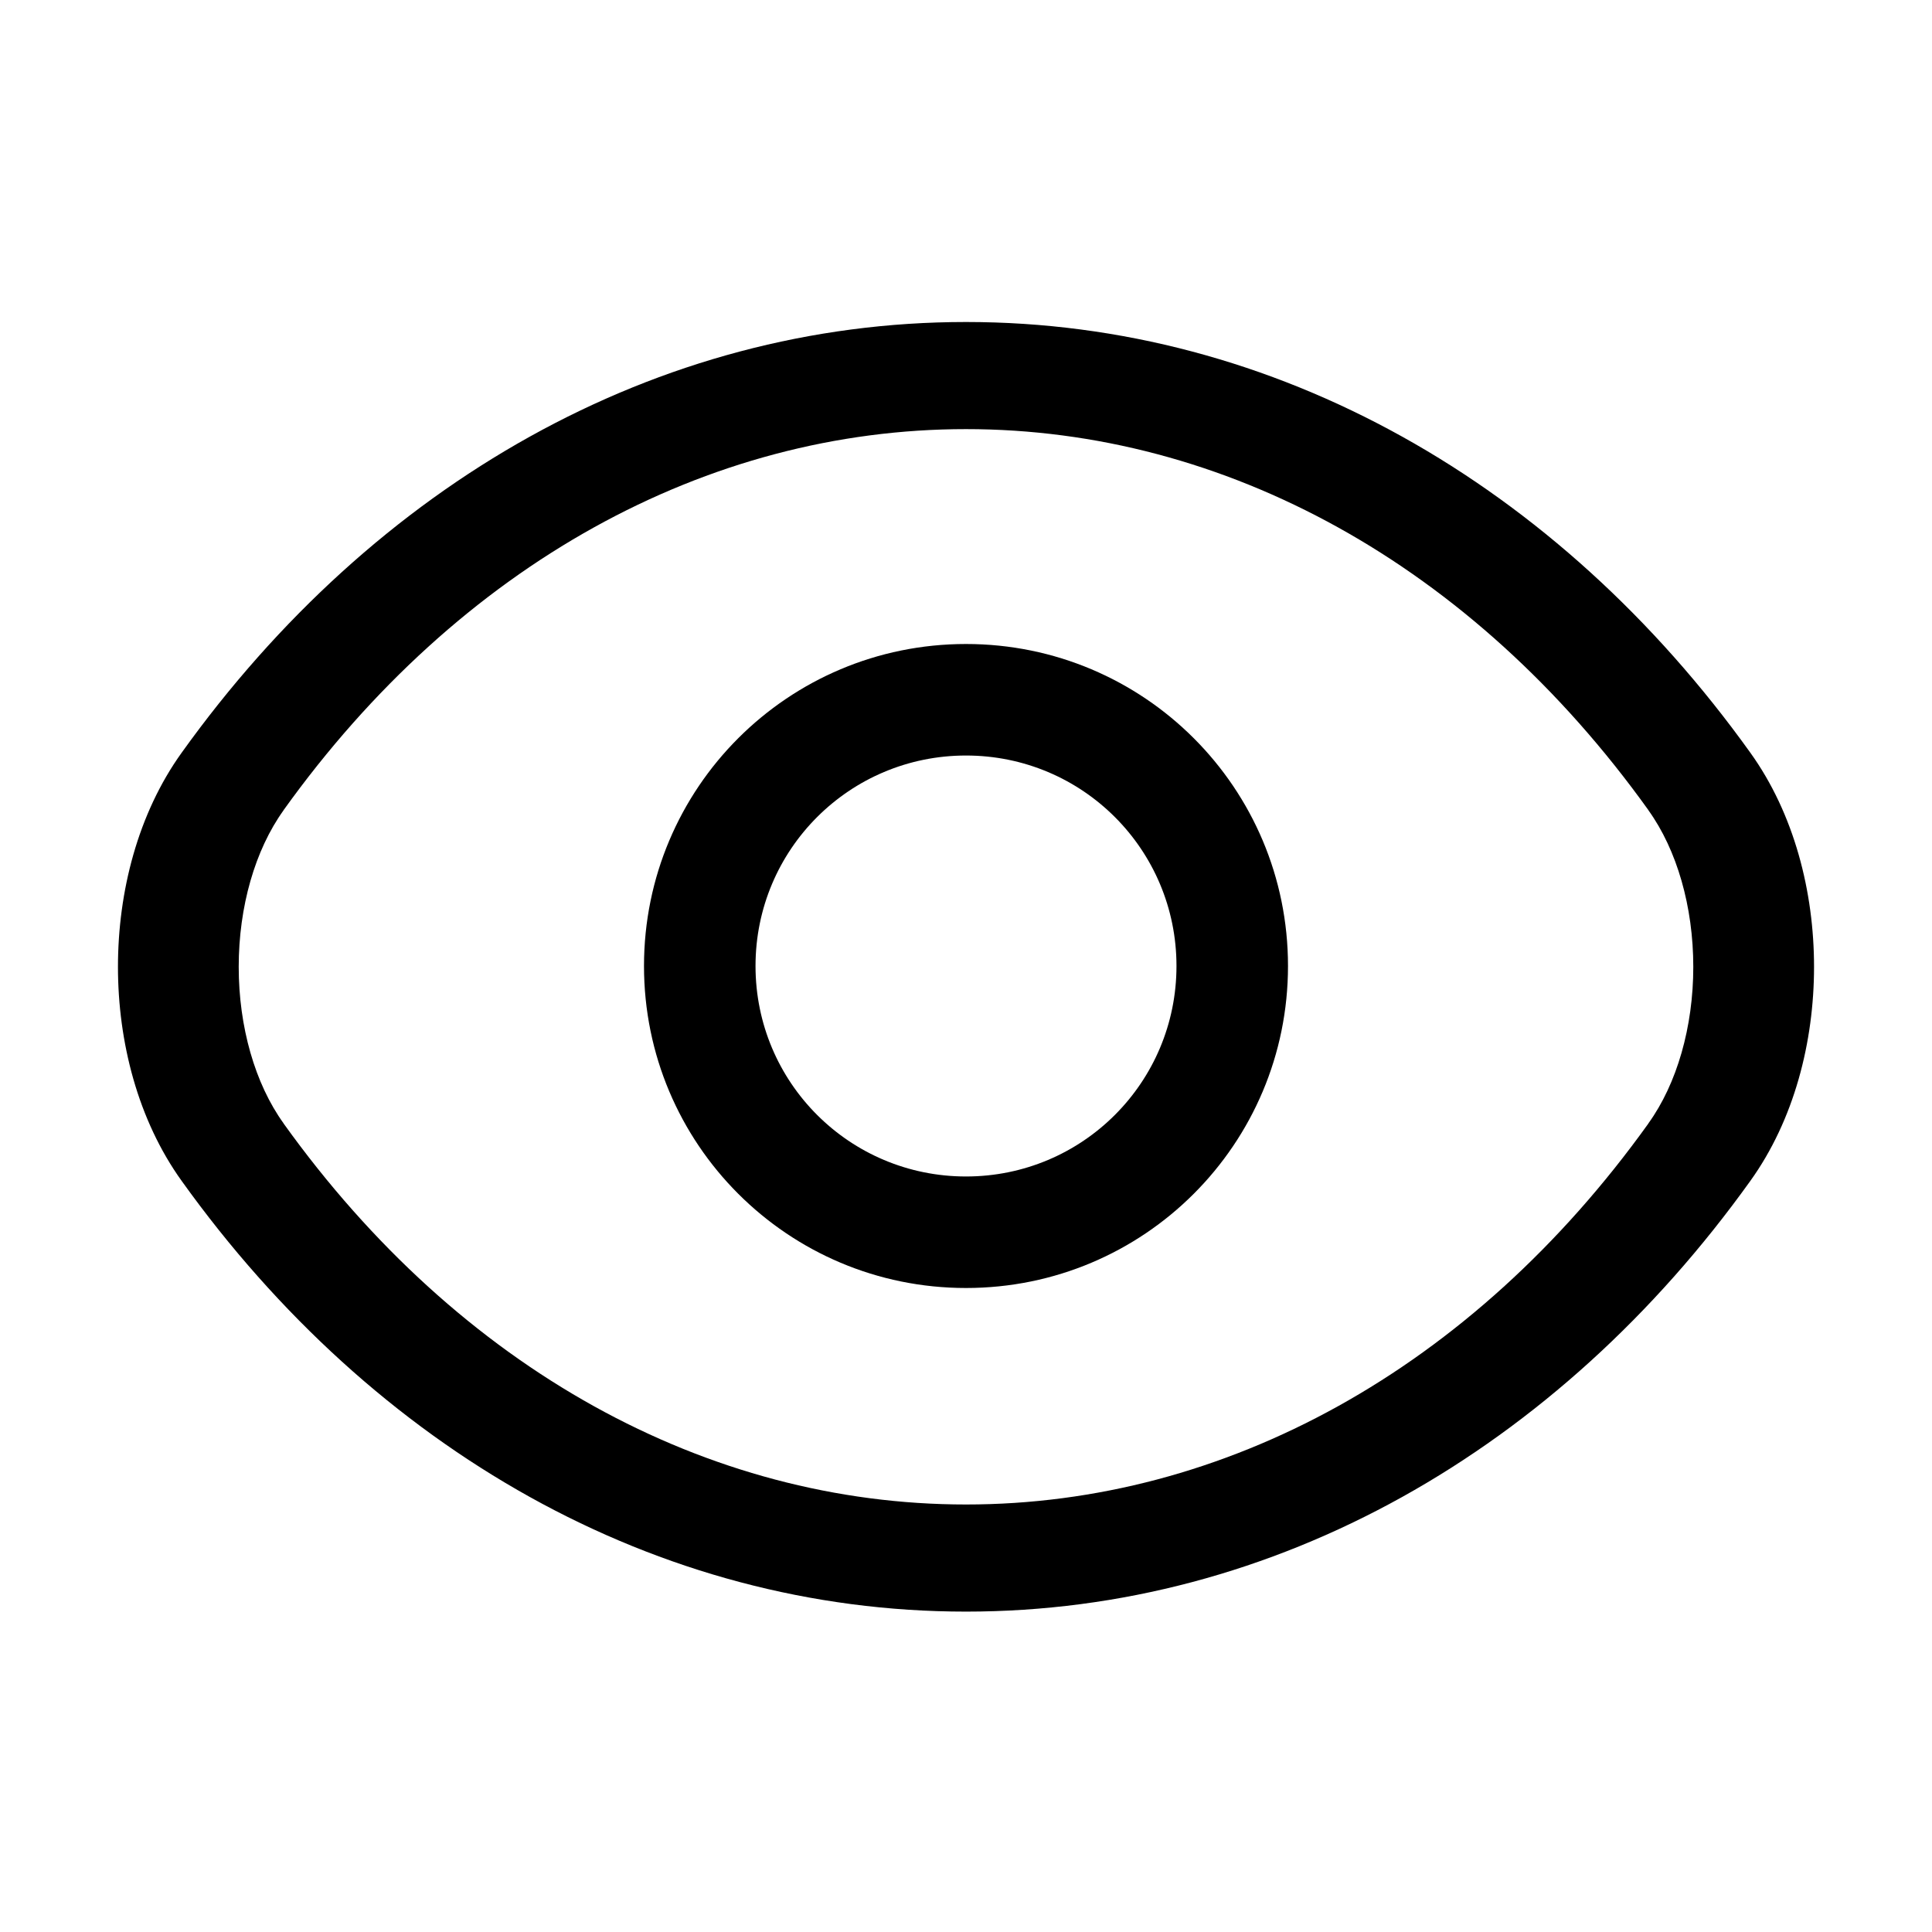
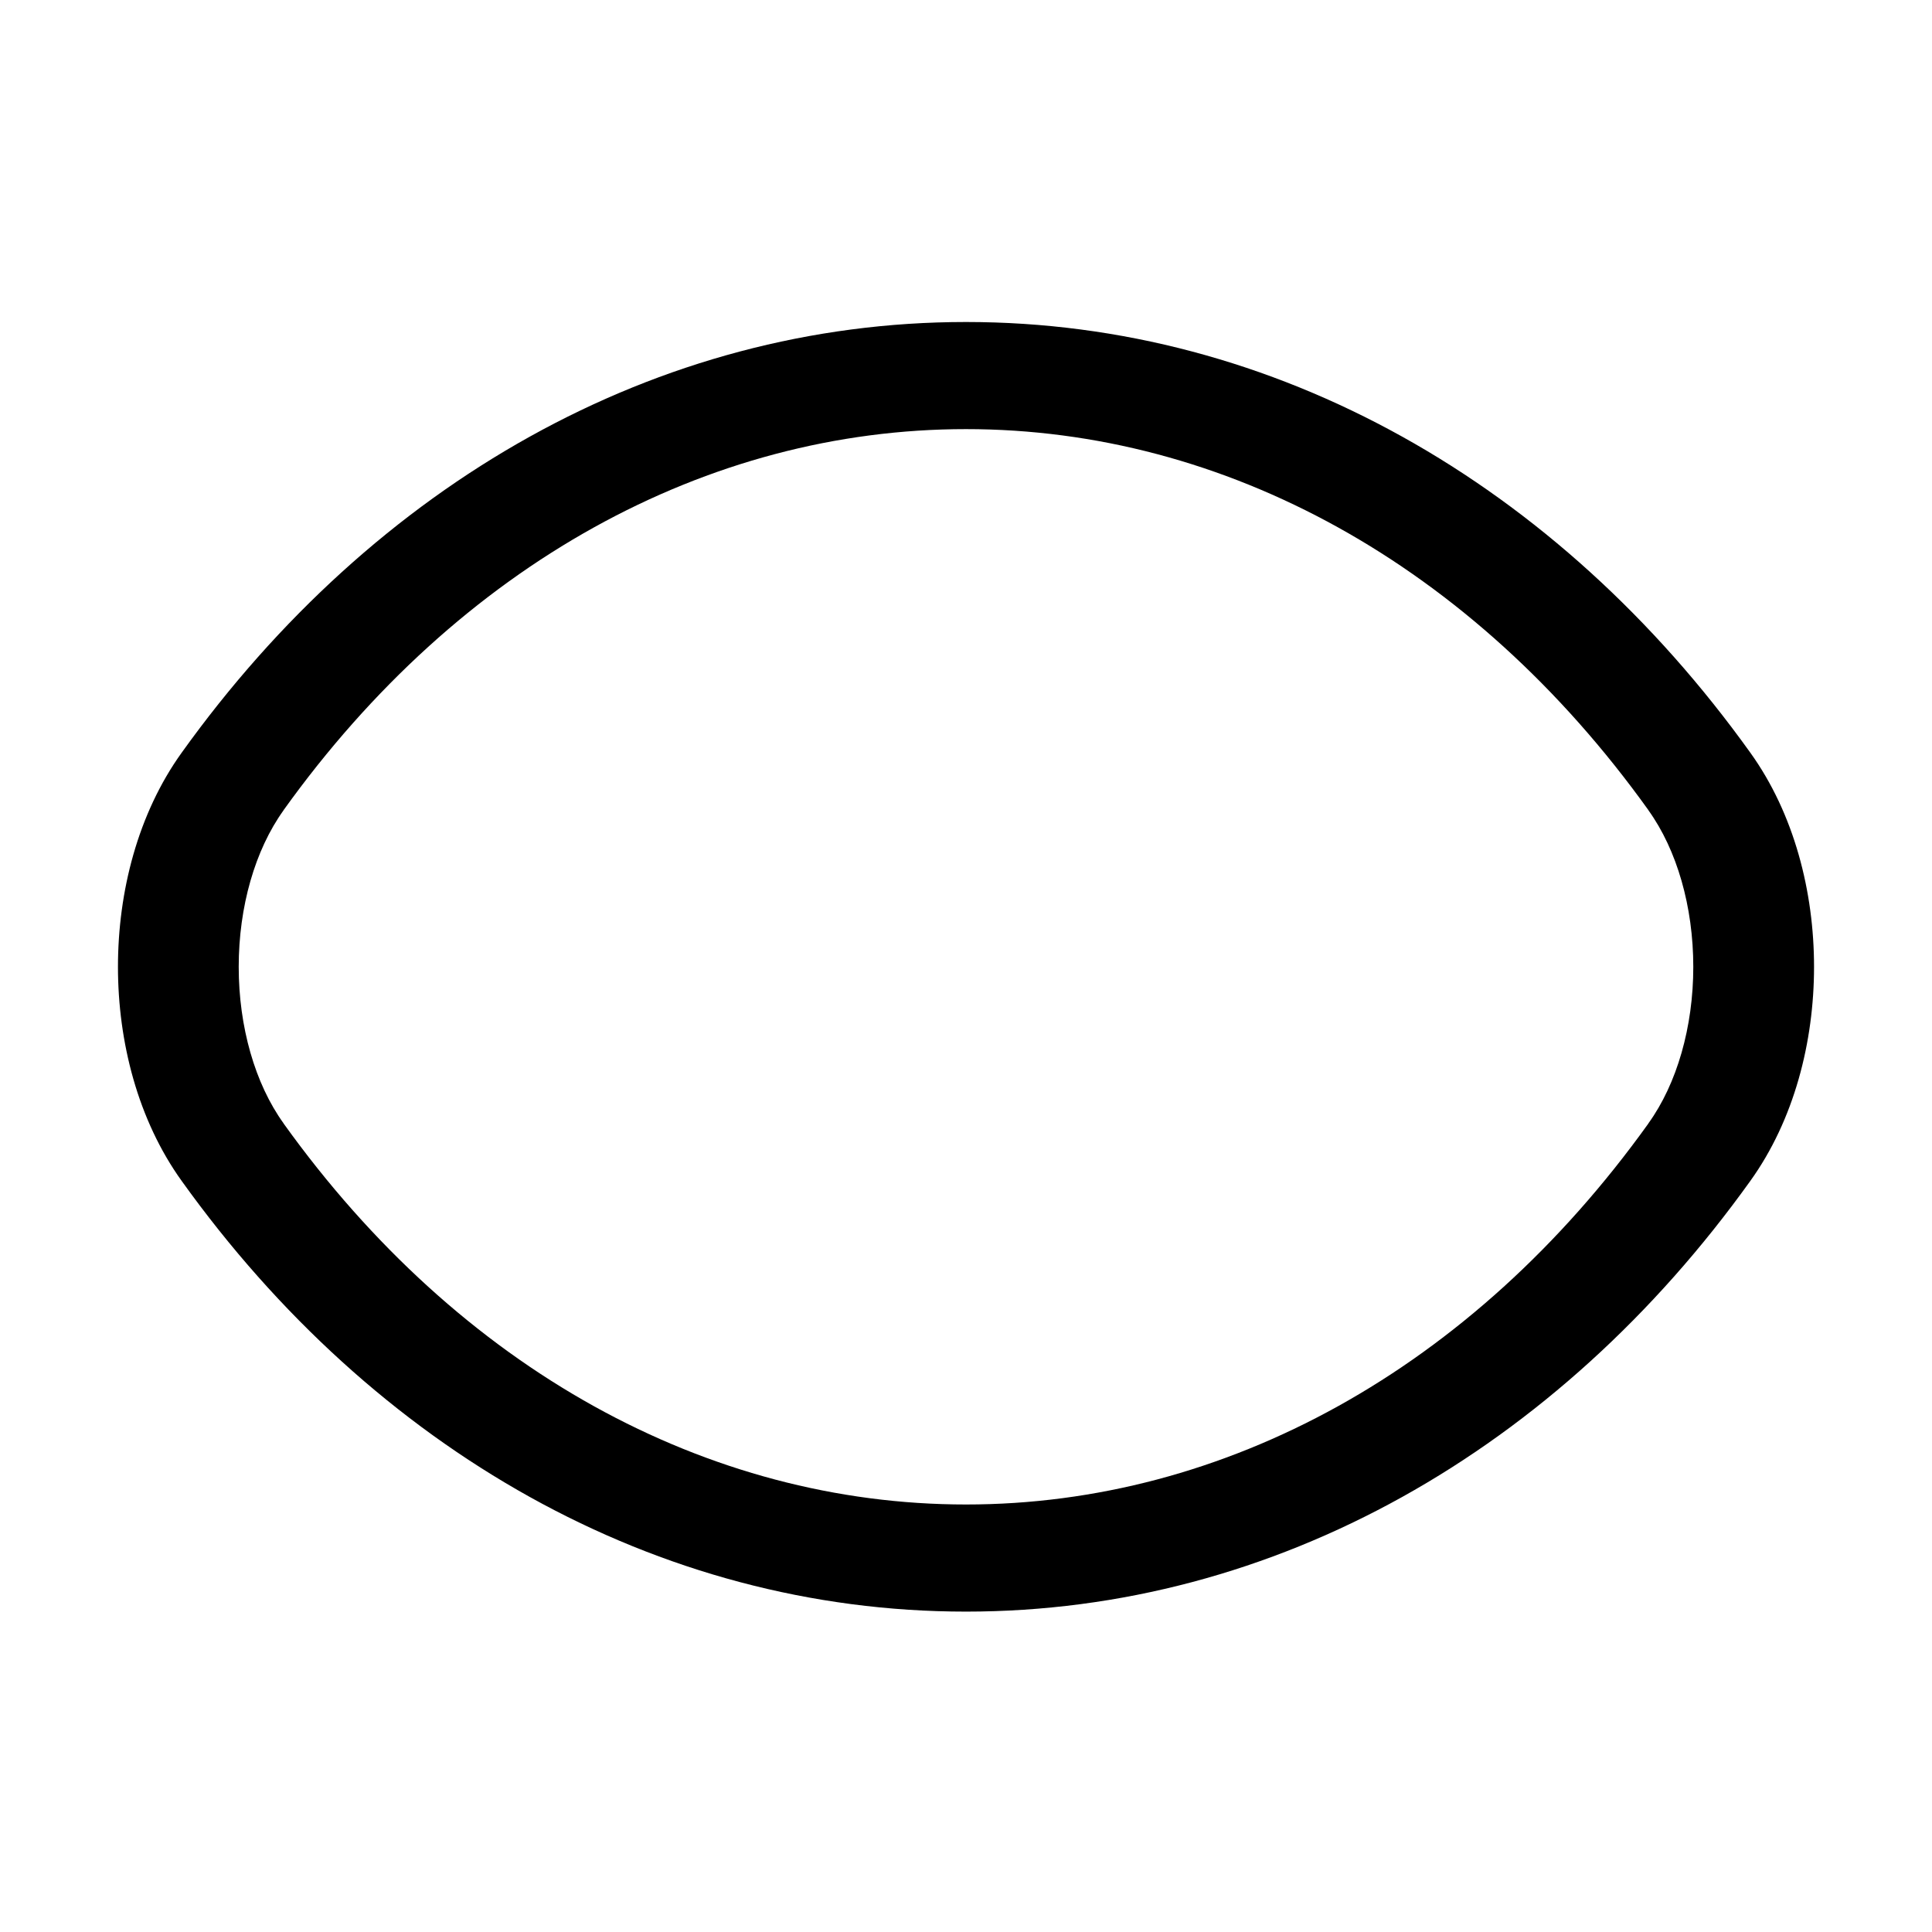
<svg xmlns="http://www.w3.org/2000/svg" width="18" height="18" viewBox="0 0 18 18" fill="none">
-   <path fill-rule="evenodd" clip-rule="evenodd" d="M9 7.039C7.915 7.039 7.039 7.915 7.039 9C7.039 10.085 7.915 10.961 9 10.961C10.085 10.961 10.961 10.085 10.961 9C10.961 7.915 10.085 7.039 9 7.039ZM6 9C6 7.341 7.341 6 9 6C10.659 6 12 7.341 12 9C12 10.659 10.659 12 9 12C7.341 12 6 10.659 6 9Z" fill="black" />
  <path fill-rule="evenodd" clip-rule="evenodd" d="M1.693 7.012C3.486 4.51 6.114 3 9 3C11.886 3 14.514 4.51 16.307 7.012C16.716 7.581 16.901 8.309 16.901 9.008C16.901 9.706 16.716 10.434 16.307 11.003C14.514 13.505 11.886 15.015 9 15.015C6.114 15.015 3.486 13.505 1.693 11.003C1.284 10.434 1.099 9.706 1.099 9.008C1.099 8.309 1.284 7.581 1.693 7.012ZM9 3.998C6.591 3.998 4.284 5.257 2.642 7.548L2.642 7.549C2.376 7.919 2.224 8.448 2.224 9.008C2.224 9.567 2.376 10.097 2.642 10.466L2.642 10.467C4.284 12.758 6.591 14.017 9 14.017C11.409 14.017 13.716 12.758 15.358 10.467L15.358 10.466C15.624 10.097 15.776 9.567 15.776 9.008C15.776 8.448 15.624 7.919 15.358 7.549L15.358 7.548C13.716 5.257 11.409 3.998 9 3.998Z" fill="black" />
</svg>